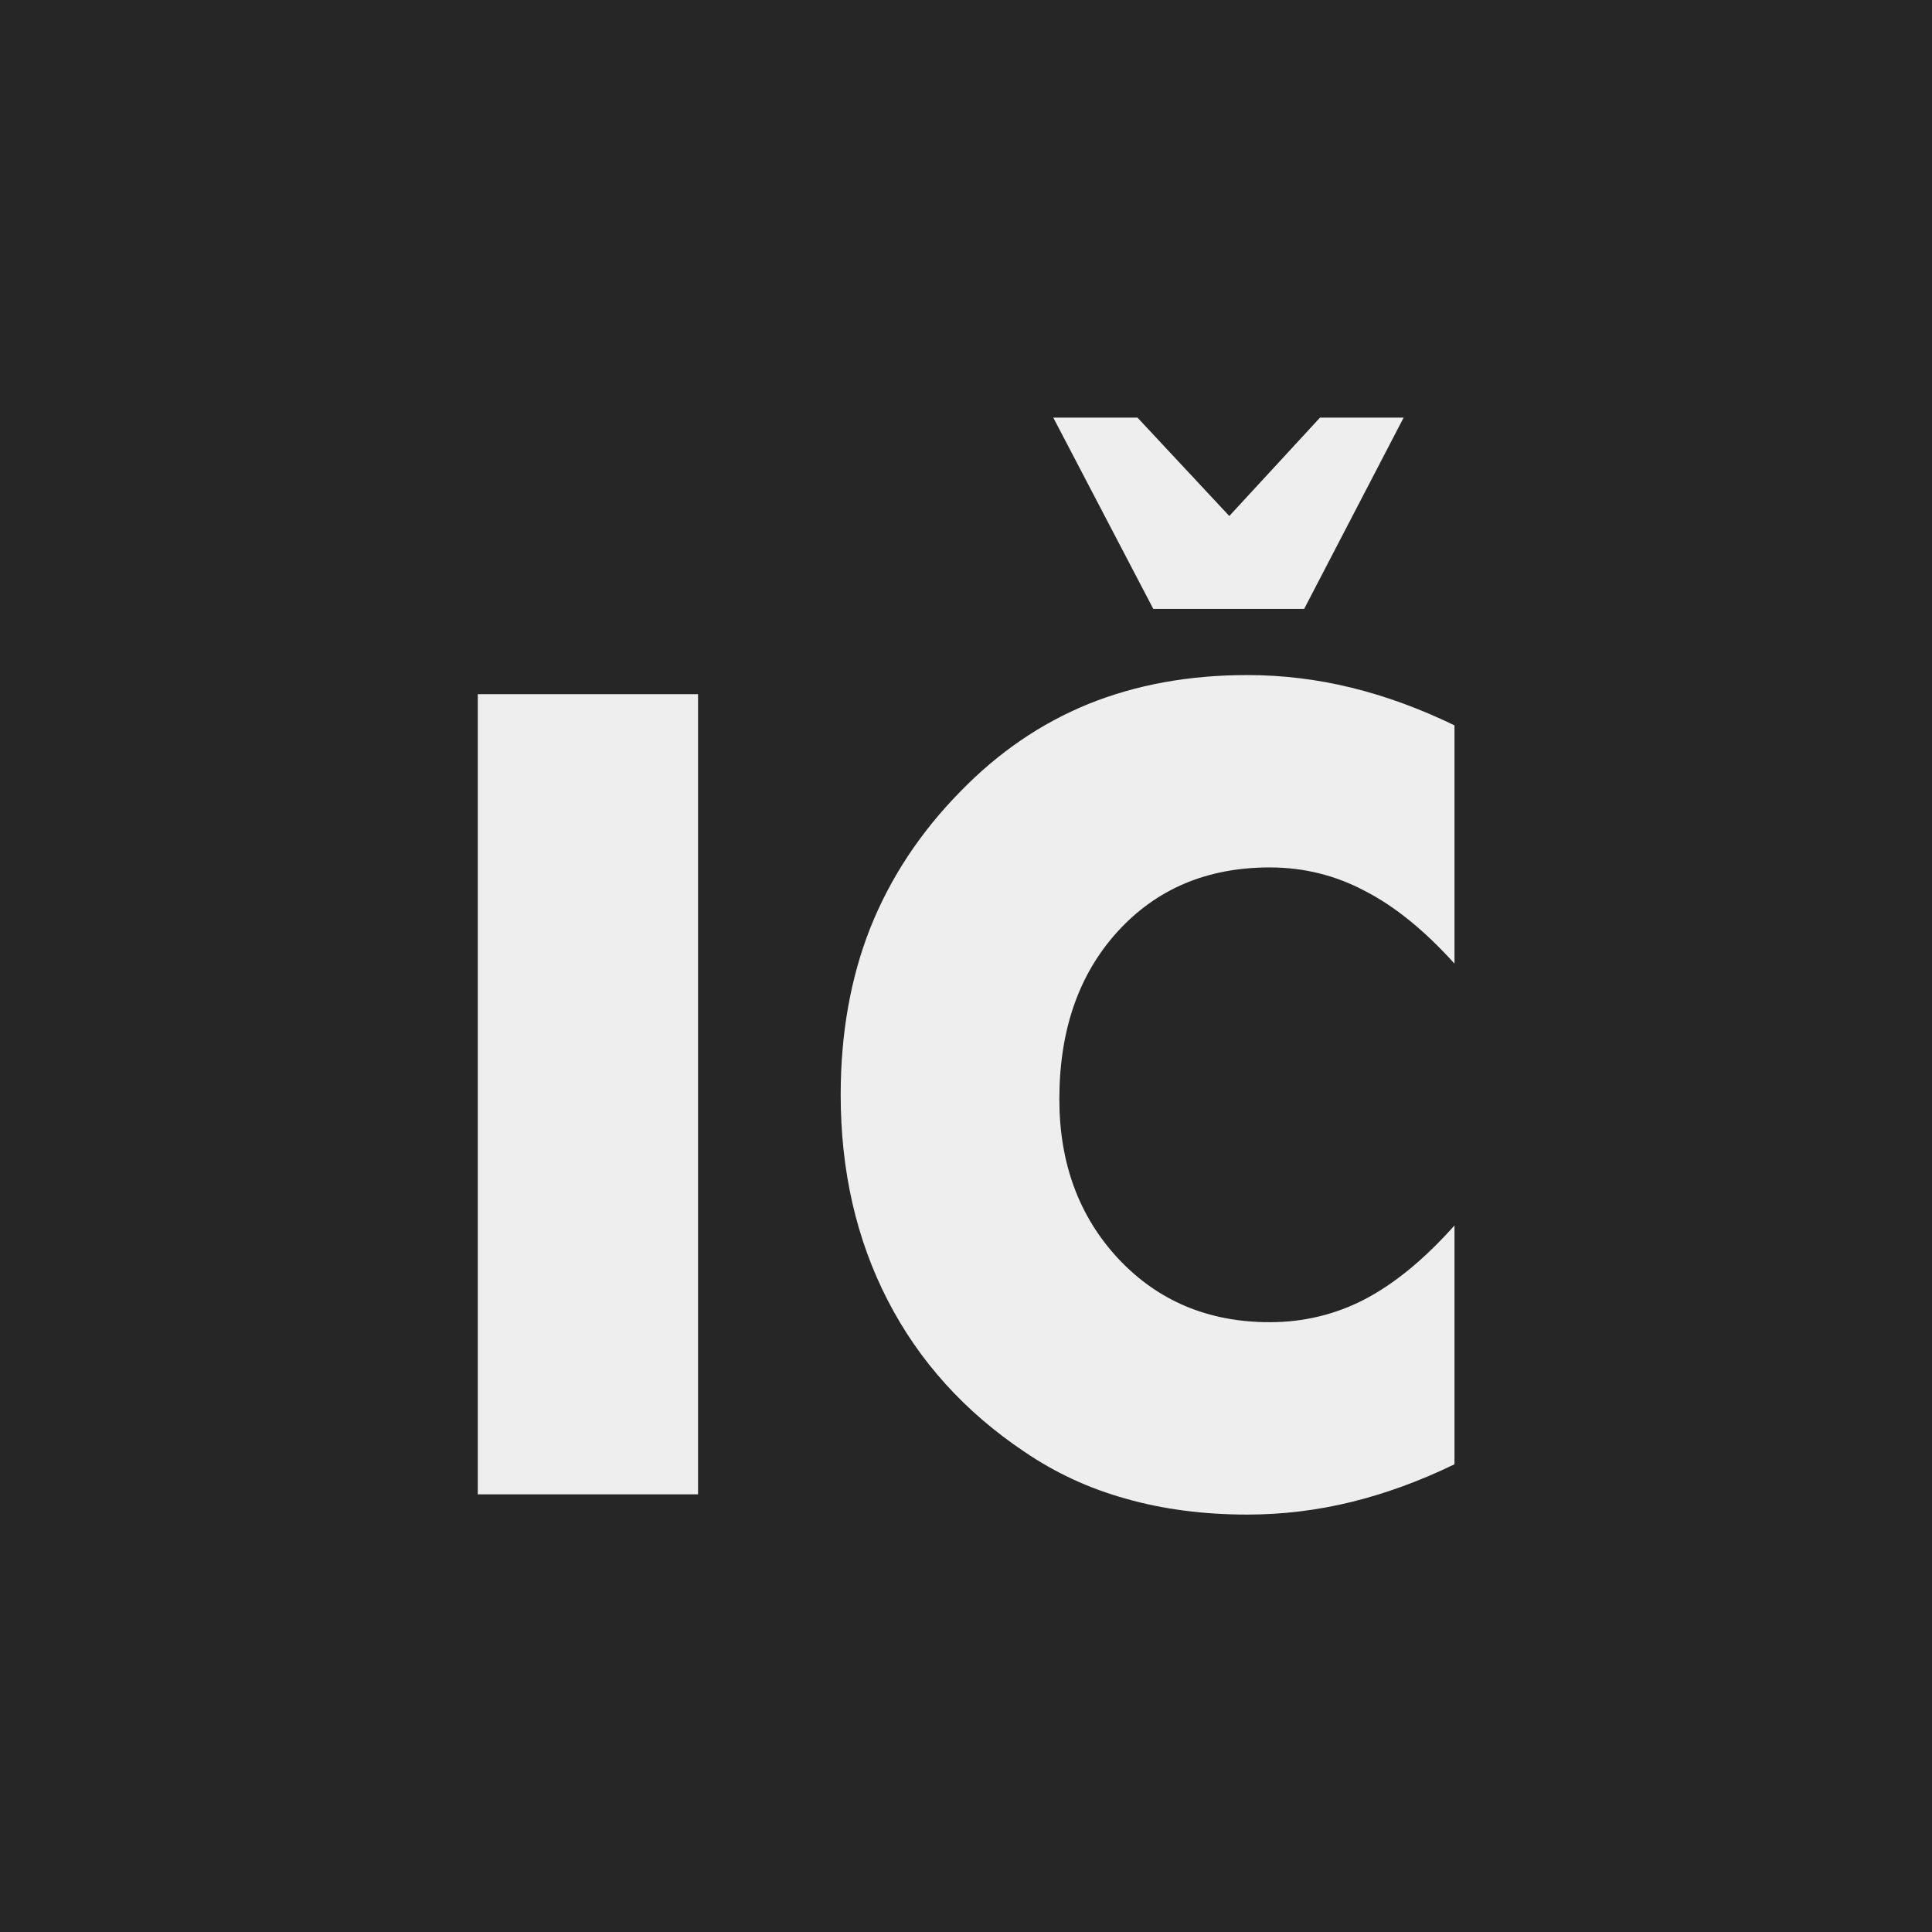
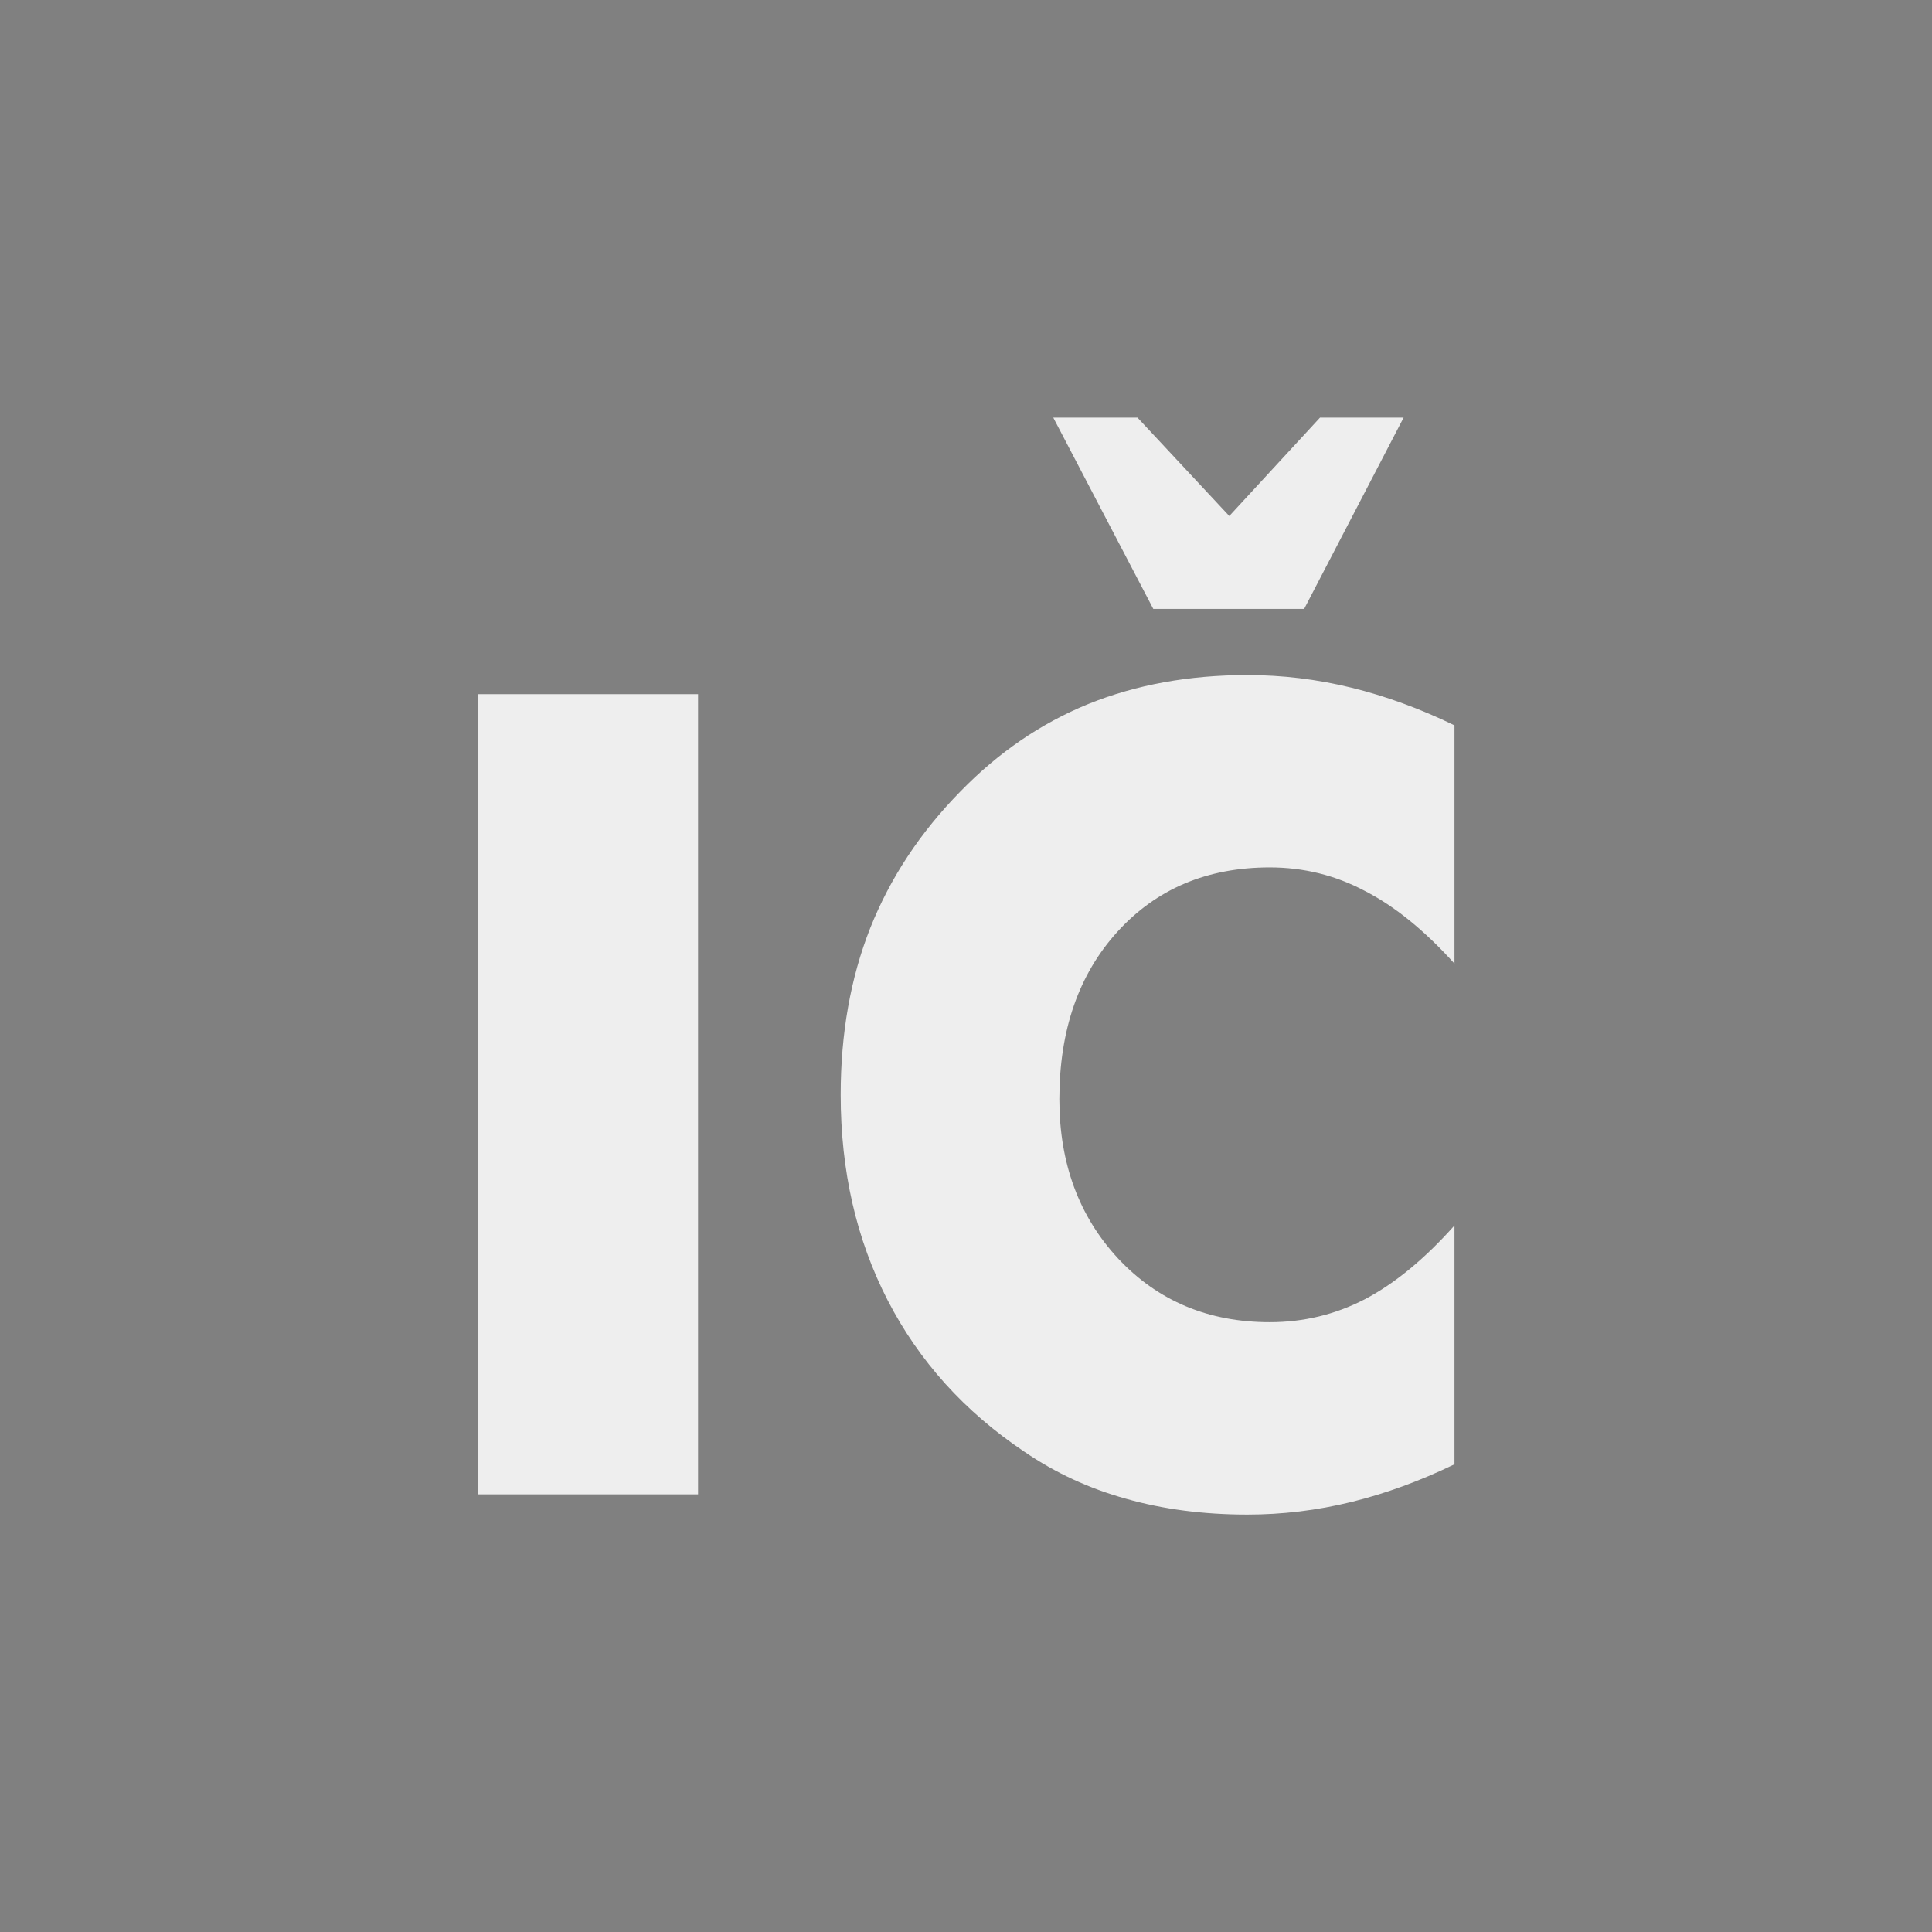
<svg xmlns="http://www.w3.org/2000/svg" xml:space="preserve" enable-background="new 0 0 128 128" viewBox="0 0 128 128" y="0px" x="0px" id="Facebook" version="1.1">
  <rect x="0" y="0" width="128" height="128" fill="#808080" stroke="none" />
  <defs id="defs9" />
  <g transform="translate(-19.27,-193.292)" id="g4190">
    <rect style="fill:#262626" y="0" x="184.949" id="linkedin-back" width="128" height="128" />
    <g id="linkedin-linkedin" transform="translate(184.949,0)" style="fill:#eeeeee;fill-opacity:1">
      <path style="fill:#eeeeee;fill-opacity:1" d="m 29.075,51.747 14.869,0 0,47.792 -14.869,0 0,-47.792 z m 7.439,-23.757 c 4.751,0 8.609,3.859 8.609,8.613 0,4.755 -3.857,8.614 -8.609,8.614 -4.771,0 -8.617,-3.859 -8.617,-8.614 0,-4.754 3.847,-8.613 8.617,-8.613" id="path4144" />
      <path style="fill:#eeeeee;fill-opacity:1" d="m 53.262,51.747 14.238,0 0,6.534 0.204,0 c 1.98,-3.757 6.827,-7.72 14.054,-7.72 15.039,0 17.818,9.896 17.818,22.767 l 0,26.211 -14.852,0 0,-23.241 c 0,-5.542 -0.096,-12.672 -7.719,-12.672 -7.729,0 -8.908,6.04 -8.908,12.275 l 0,23.638 -14.835,0 0,-47.792 z" id="path4146" />
    </g>
  </g>
  <style id="style3" type="text/css">
	.st0{fill:url(#XMLID_2_);}
	.st1{fill:url(#XMLID_3_);}
	.st2{fill:url(#XMLID_4_);}
</style>
  <g transform="translate(-142.668,-194.826)" id="g4196">
    <rect style="fill:#262626" y="0" x="0" height="128" width="128" id="facebook-back" />
    <path d="m 69.691,100.752 0,-33.529 11.254,0 1.685,-13.067 -12.939,0 0,-8.342 c 0,-3.783 1.051,-6.361 6.475,-6.361 l 6.919,-0.003 0,-11.687 C 81.889,27.604 77.782,27.248 73.003,27.248 c -9.976,0 -16.806,6.089 -16.806,17.272 l 0,9.636 -11.283,0 0,13.067 11.283,0 0,33.529 z" style="fill:#eeeeee;fill-opacity:1" id="f" />
  </g>
  <g transform="translate(353.601,-182.553)" id="g4237">
    <rect style="fill:#262626" y="0" x="0" height="128" width="128" id="facebook-back-6" />
    <g id="g4225" transform="matrix(0.635,0,0,0.635,23.191,23.032)" style="fill:#eeeeee;fill-opacity:1">
-       <path id="path4227" d="m 6.5,110.9 c 0,0.1 0,0.2 0.1,0.4 0,0.1 0.1,0.3 0.1,0.4 0,0.1 0.1,0.2 0.1,0.4 0.1,0.1 0.1,0.2 0.2,0.4 0.1,0.1 0.1,0.2 0.2,0.3 0.1,0.1 0.2,0.2 0.2,0.3 0.1,0.1 0.2,0.2 0.3,0.3 0,0 0.1,0.1 0.1,0.1 0,0 0.1,0 0.1,0.1 0.3,0.3 0.7,0.5 1.1,0.6 0.1,0 0.1,0 0.2,0.1 0.4,0.1 0.8,0.2 1.2,0.2 l 0,0 107.9,0 0,0 c 0.4,0 0.8,-0.1 1.2,-0.2 0.1,0 0.1,0 0.2,-0.1 0.4,-0.2 0.8,-0.4 1.1,-0.6 0,0 0.1,0 0.1,-0.1 0,0 0.1,-0.1 0.1,-0.1 0.1,-0.1 0.2,-0.2 0.3,-0.3 0.1,-0.1 0.2,-0.2 0.2,-0.3 0.1,-0.1 0.1,-0.2 0.2,-0.3 0.1,-0.1 0.1,-0.2 0.2,-0.4 0.1,-0.1 0.1,-0.2 0.1,-0.4 0,-0.1 0.1,-0.3 0.1,-0.4 0,-0.1 0.1,-0.2 0.1,-0.4 0,-0.1 0,-0.3 0,-0.4 0,-0.1 0,-0.1 0,-0.2 l 0,-91.6 c 0,-2.3 -1.8,-4.1 -4.1,-4.1 l -107.6,0 c -2.3,0 -4.1,1.8 -4.1,4.1 l 0,91.6 c 0,0.1 0,0.1 0,0.2 0.1,0.1 0.1,0.2 0.1,0.4 z M 19.3,106.2 49.6,70 62.2,78.8 c 0.7,0.5 1.5,0.7 2.3,0.7 0.8,0 1.6,-0.2 2.3,-0.7 l 12.6,-8.8 30.3,36.2 -90.4,0 z M 114.4,99 86.1,65.3 l 28.2,-19.7 0,53.4 z m -99.7,-76.2 99.7,0 0,12.9 -49.8,34.7 -49.9,-34.7 0,-12.9 z m 0,22.8 28.2,19.7 -28.2,33.7 0,-53.4 z" style="fill:#eeeeee;fill-opacity:1" />
-     </g>
+       </g>
  </g>
  <g transform="translate(-287.637,-101.248)" id="g4329">
    <rect style="fill:#262626" y="0" x="0" height="128" width="128" id="facebook-back-6-7" />
    <g id="g4310" transform="matrix(0.151,0,0,0.151,26.881,26.881)" style="fill:#eeeeee;fill-opacity:1">
      <g id="g4270" style="fill:#eeeeee;fill-opacity:1">
-         <path id="path4272" d="m 0.001,418.576 9.741,10.589 c 5.383,5.852 53.842,57.289 96.964,61.265 2.53,0.233 5.169,0.351 7.851,0.351 57.813,-0.005 150.329,-55.167 235.693,-140.53 42.922,-42.922 78.975,-88.442 104.262,-131.64 18.221,-31.127 39.244,-75.81 35.917,-111.906 C 486.455,63.583 435.017,15.124 429.165,9.741 L 418.577,0 287.048,131.528 331.217,175.697 175.698,331.216 131.53,287.047 0.001,418.576 Z m 41.975,0.451 89.553,-89.553 44.168,44.169 197.946,-197.945 -44.169,-44.169 89.573,-89.573 c 16.152,17.034 39.522,45.947 41.509,67.503 2.025,21.976 -9.316,55.358 -31.935,93.997 -24.011,41.019 -58.447,84.445 -99.584,125.582 -77.565,77.563 -165.764,131.738 -214.487,131.742 -1.76,0 -3.472,-0.075 -5.09,-0.224 C 88.083,458.585 58.848,434.94 41.976,419.027 Z" style="fill:#eeeeee;fill-opacity:1" />
+         <path id="path4272" d="m 0.001,418.576 9.741,10.589 c 5.383,5.852 53.842,57.289 96.964,61.265 2.53,0.233 5.169,0.351 7.851,0.351 57.813,-0.005 150.329,-55.167 235.693,-140.53 42.922,-42.922 78.975,-88.442 104.262,-131.64 18.221,-31.127 39.244,-75.81 35.917,-111.906 C 486.455,63.583 435.017,15.124 429.165,9.741 L 418.577,0 287.048,131.528 331.217,175.697 175.698,331.216 131.53,287.047 0.001,418.576 Z m 41.975,0.451 89.553,-89.553 44.168,44.169 197.946,-197.945 -44.169,-44.169 89.573,-89.573 c 16.152,17.034 39.522,45.947 41.509,67.503 2.025,21.976 -9.316,55.358 -31.935,93.997 -24.011,41.019 -58.447,84.445 -99.584,125.582 -77.565,77.563 -165.764,131.738 -214.487,131.742 -1.76,0 -3.472,-0.075 -5.09,-0.224 Z" style="fill:#eeeeee;fill-opacity:1" />
      </g>
      <g id="g4274" style="fill:#eeeeee;fill-opacity:1" />
      <g id="g4276" style="fill:#eeeeee;fill-opacity:1" />
      <g id="g4278" style="fill:#eeeeee;fill-opacity:1" />
      <g id="g4280" style="fill:#eeeeee;fill-opacity:1" />
      <g id="g4282" style="fill:#eeeeee;fill-opacity:1" />
      <g id="g4284" style="fill:#eeeeee;fill-opacity:1" />
      <g id="g4286" style="fill:#eeeeee;fill-opacity:1" />
      <g id="g4288" style="fill:#eeeeee;fill-opacity:1" />
      <g id="g4290" style="fill:#eeeeee;fill-opacity:1" />
      <g id="g4292" style="fill:#eeeeee;fill-opacity:1" />
      <g id="g4294" style="fill:#eeeeee;fill-opacity:1" />
      <g id="g4296" style="fill:#eeeeee;fill-opacity:1" />
      <g id="g4298" style="fill:#eeeeee;fill-opacity:1" />
      <g id="g4300" style="fill:#eeeeee;fill-opacity:1" />
      <g id="g4302" style="fill:#eeeeee;fill-opacity:1" />
    </g>
  </g>
-   <rect id="facebook-back-6-7-6" width="128" height="128" x="0" y="0" style="fill:#262626" />
  <g id="flowRoot4441" style="font-style:normal;font-variant:normal;font-weight:bold;font-stretch:normal;font-size:40px;line-height:100%;font-family:'Futura Md BT';-inkscape-font-specification:'Futura Md BT, Bold';text-align:start;letter-spacing:0px;word-spacing:0px;writing-mode:lr-tb;text-anchor:start;fill:#eeeeee;fill-opacity:1;stroke:none;stroke-width:1px;stroke-linecap:butt;stroke-linejoin:miter;stroke-opacity:1" transform="matrix(1.854,0,0,1.854,-15.583,5.292)">
    <path id="path4466" style="" d="m 25.479,50.546 0,-28.594 7.871,0 0,28.594 -7.871,0 z" />
    <path id="path4468" style="" d="m 60.381,23.065 0,8.516 q -1.602,-1.777 -3.203,-2.598 -1.582,-0.84 -3.398,-0.84 -3.359,0 -5.449,2.305 -2.07,2.285 -2.07,5.977 0,3.438 2.109,5.703 2.129,2.266 5.41,2.266 1.816,0 3.398,-0.82 1.602,-0.84 3.203,-2.637 l 0,8.535 q -1.855,0.898 -3.691,1.348 -1.836,0.449 -3.711,0.449 -2.344,0 -4.336,-0.566 -1.973,-0.547 -3.633,-1.68 -3.203,-2.148 -4.883,-5.41 -1.68,-3.262 -1.68,-7.344 0,-3.281 1.055,-5.957 1.074,-2.695 3.223,-4.883 2.031,-2.09 4.57,-3.125 2.559,-1.035 5.684,-1.035 1.875,0 3.711,0.449 1.836,0.449 3.691,1.348 z m -14.336,-10.996 3.008,0 3.281,3.516 3.242,-3.516 2.988,0 -3.555,6.836 -5.391,0 -3.574,-6.836 z" />
  </g>
</svg>